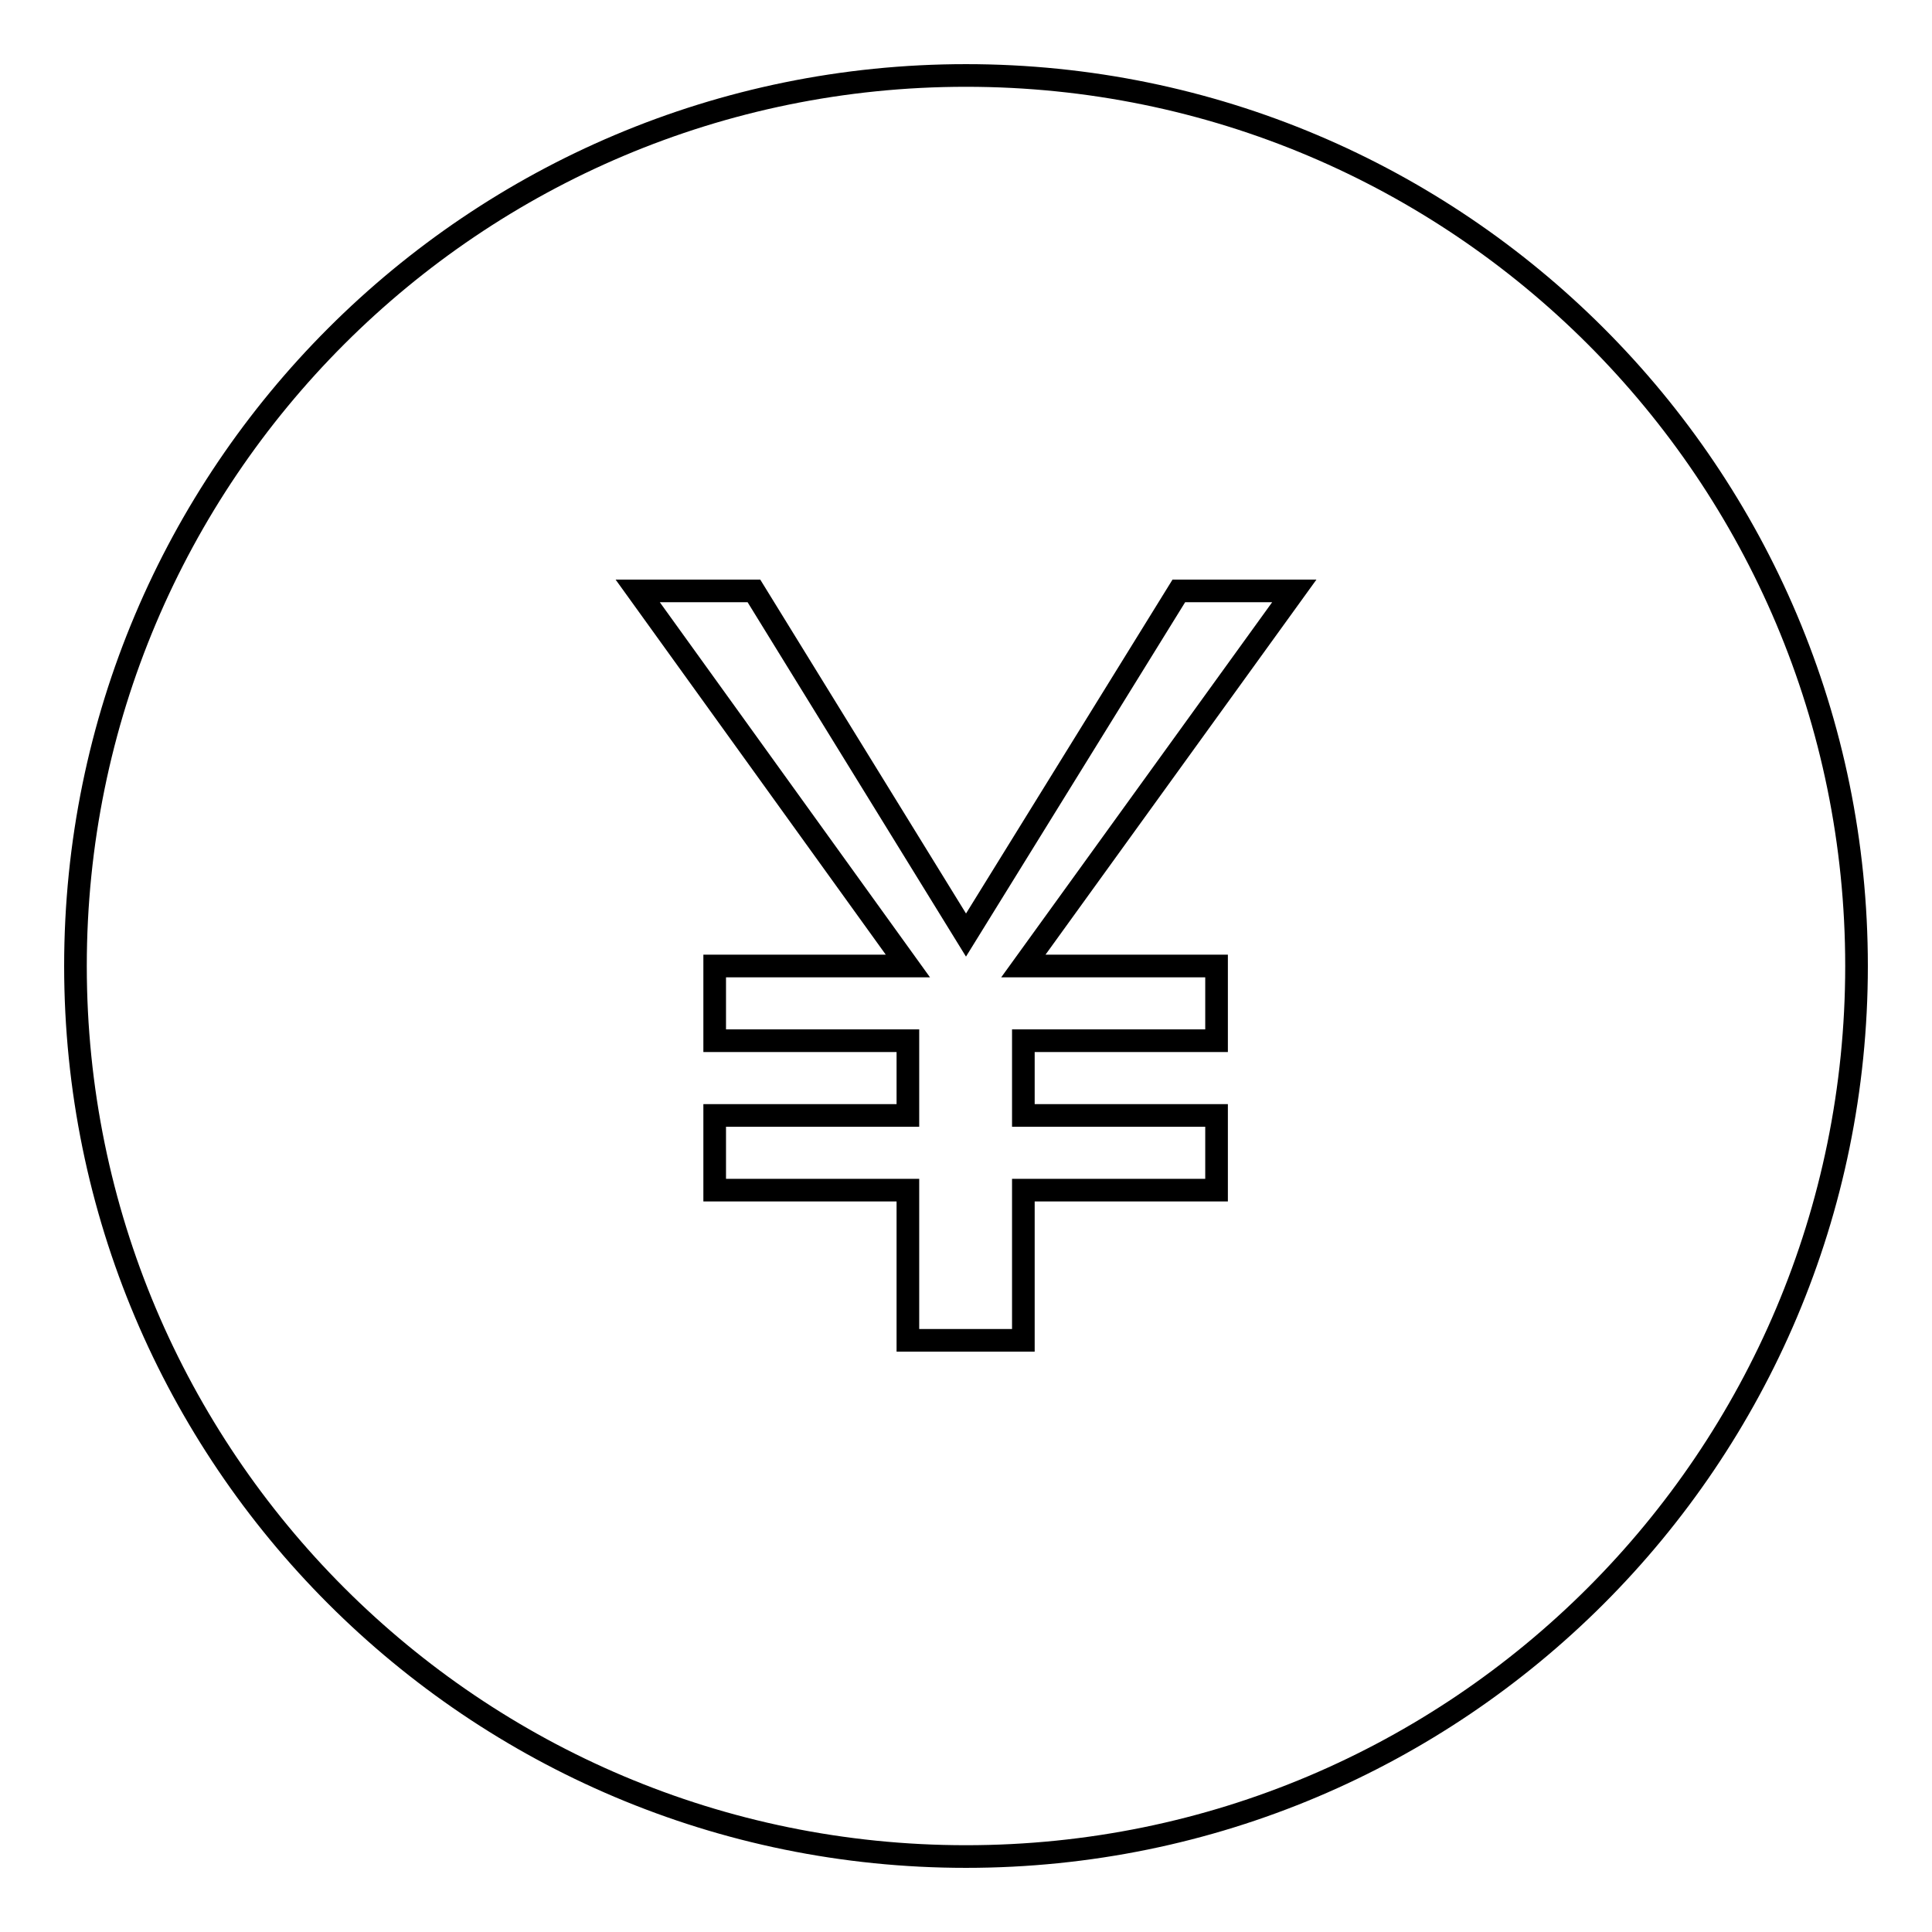
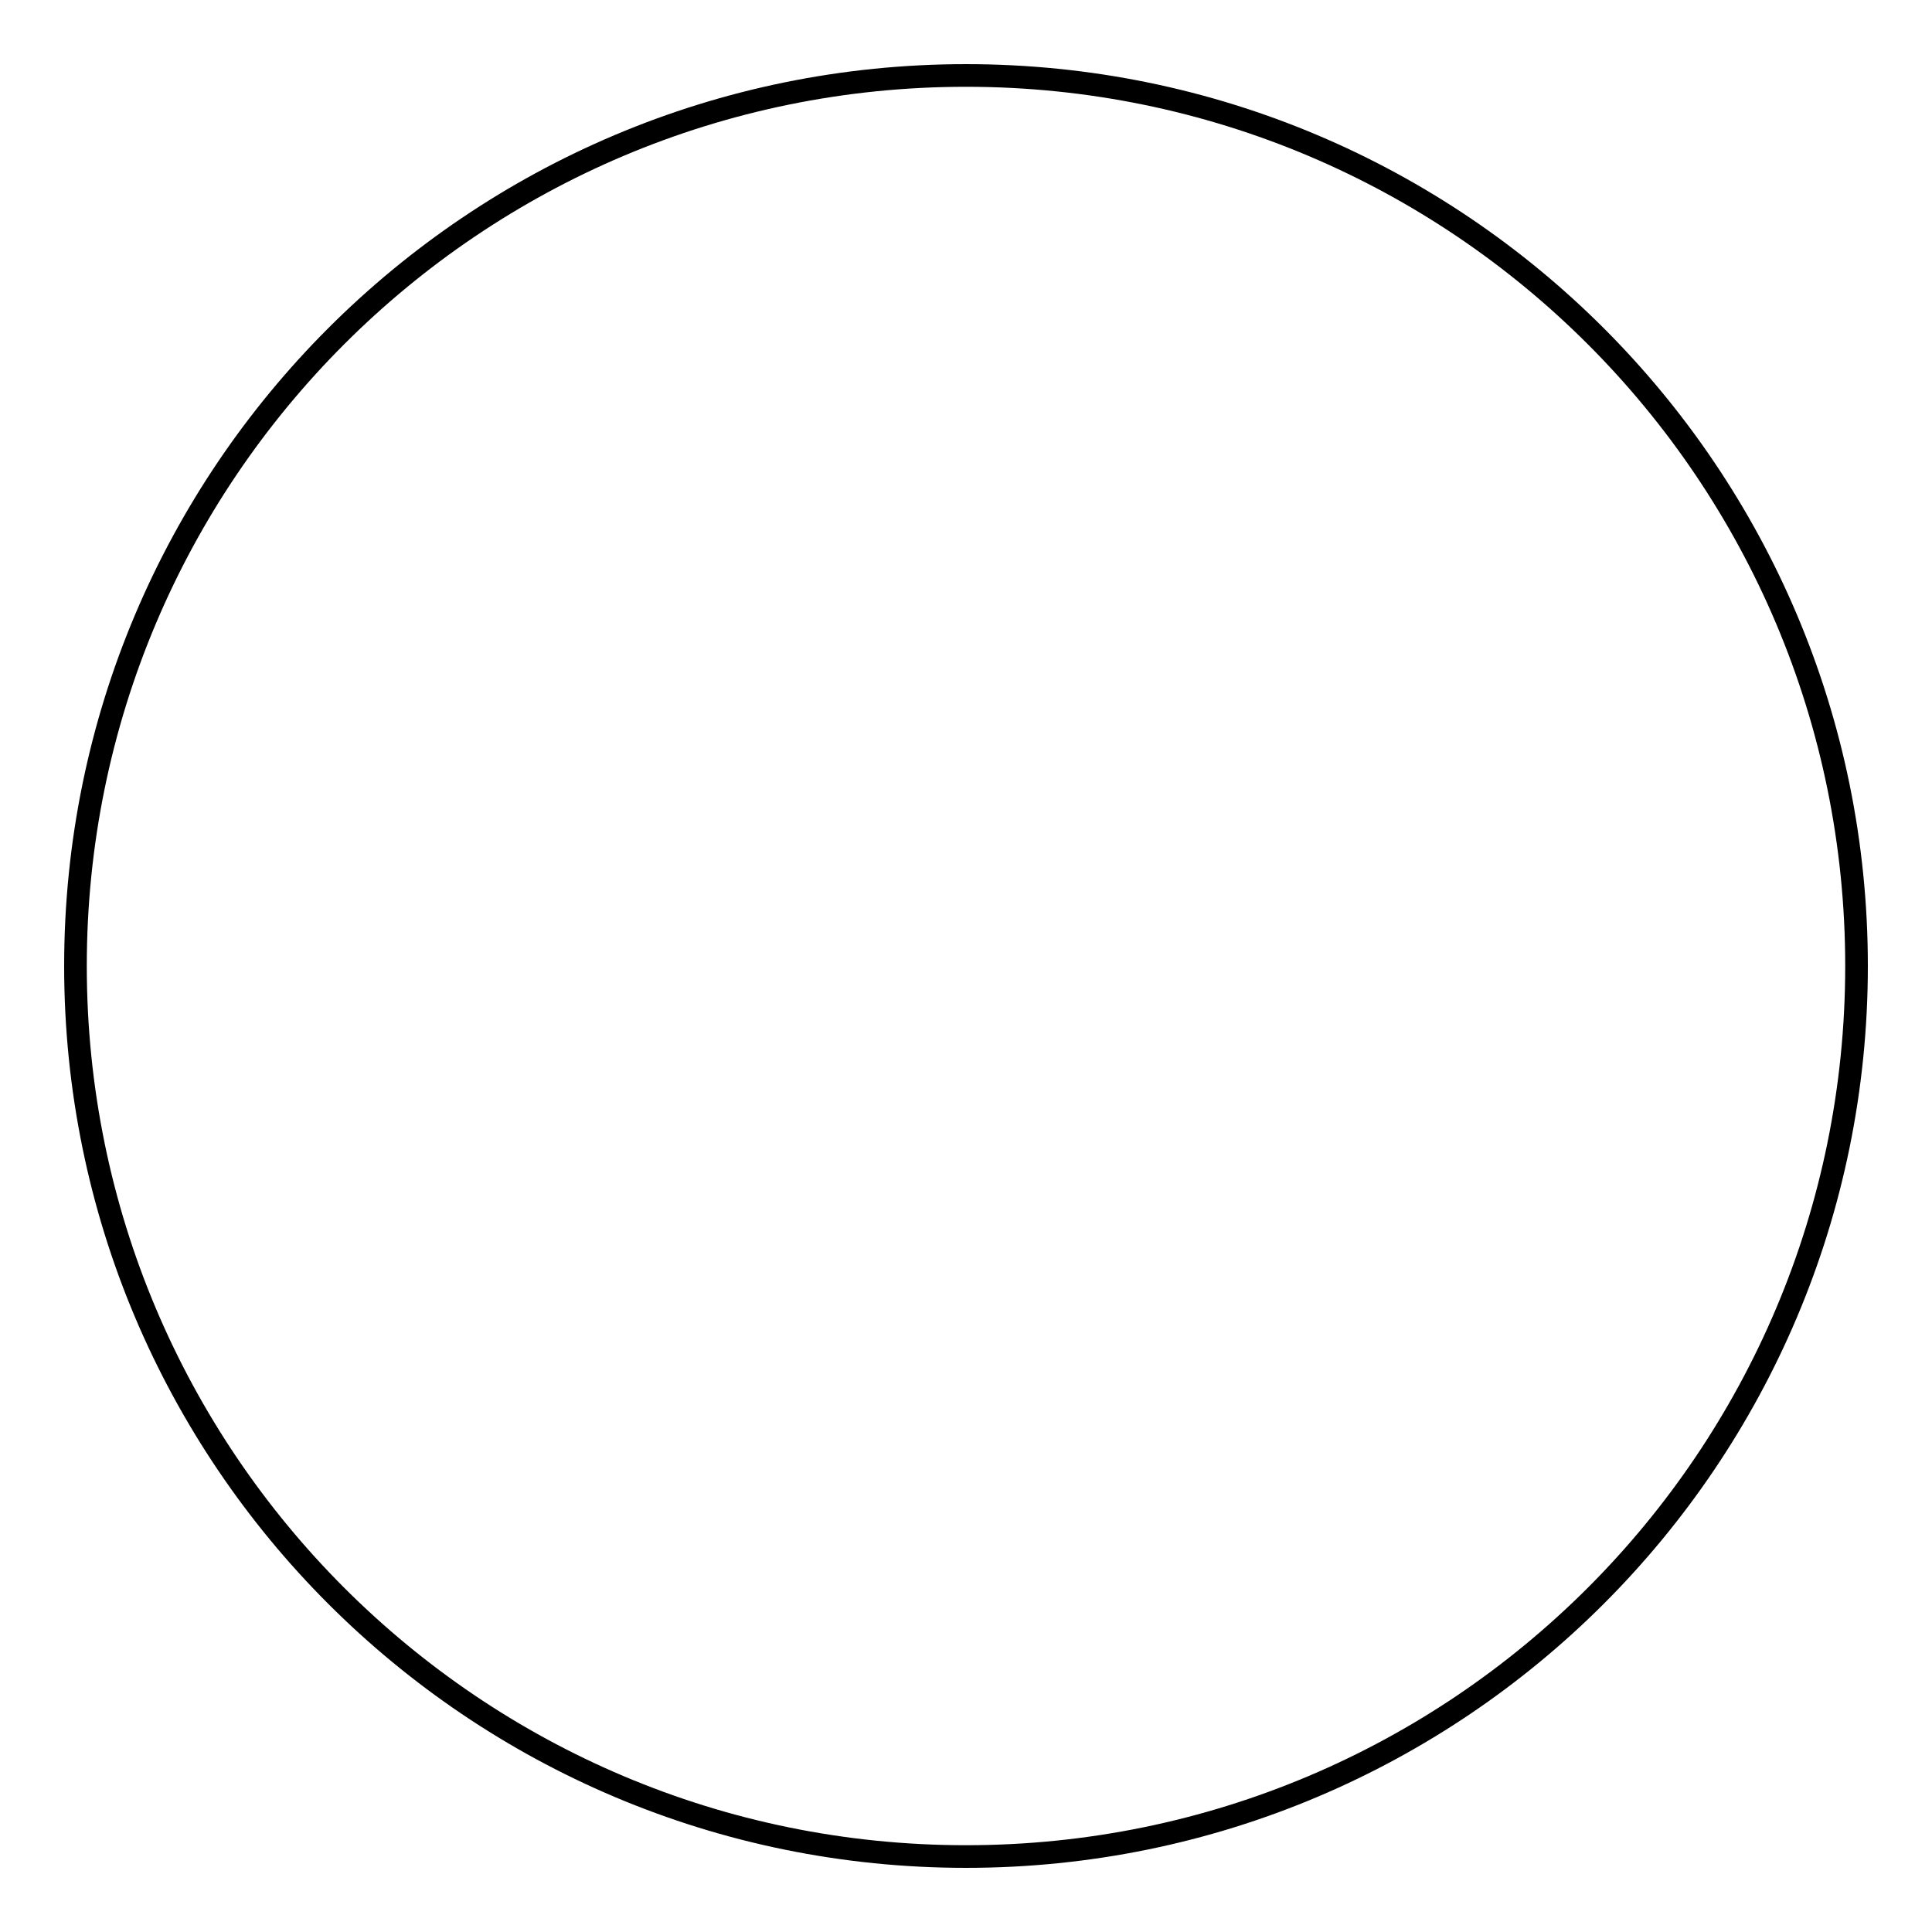
<svg xmlns="http://www.w3.org/2000/svg" version="1.1" x="0px" y="0px" viewBox="0 0 256 256" enable-background="new 0 0 256 256" xml:space="preserve">
  <g>
    <g>
      <path stroke-width="3" fill-opacity="0" stroke="#000000" d="M128,10C62.8,10,10,62.8,10,128c0,65.2,52.8,118,118,118c65.2,0,118-52.8,118-118C246,62.8,193.2,10,128,10z" />
-       <path stroke-width="3" fill-opacity="0" stroke="#000000" d="M171.5,78.3h-15.3L128,123.9L99.9,78.3H84.5l35.8,49.7H94.7v9.9h25.6v9.9H94.7v9.9h25.6v19.9h15.3v-19.9h25.6v-9.9h-25.6v-9.9h25.6V128h-25.6L171.5,78.3z" />
    </g>
  </g>
</svg>